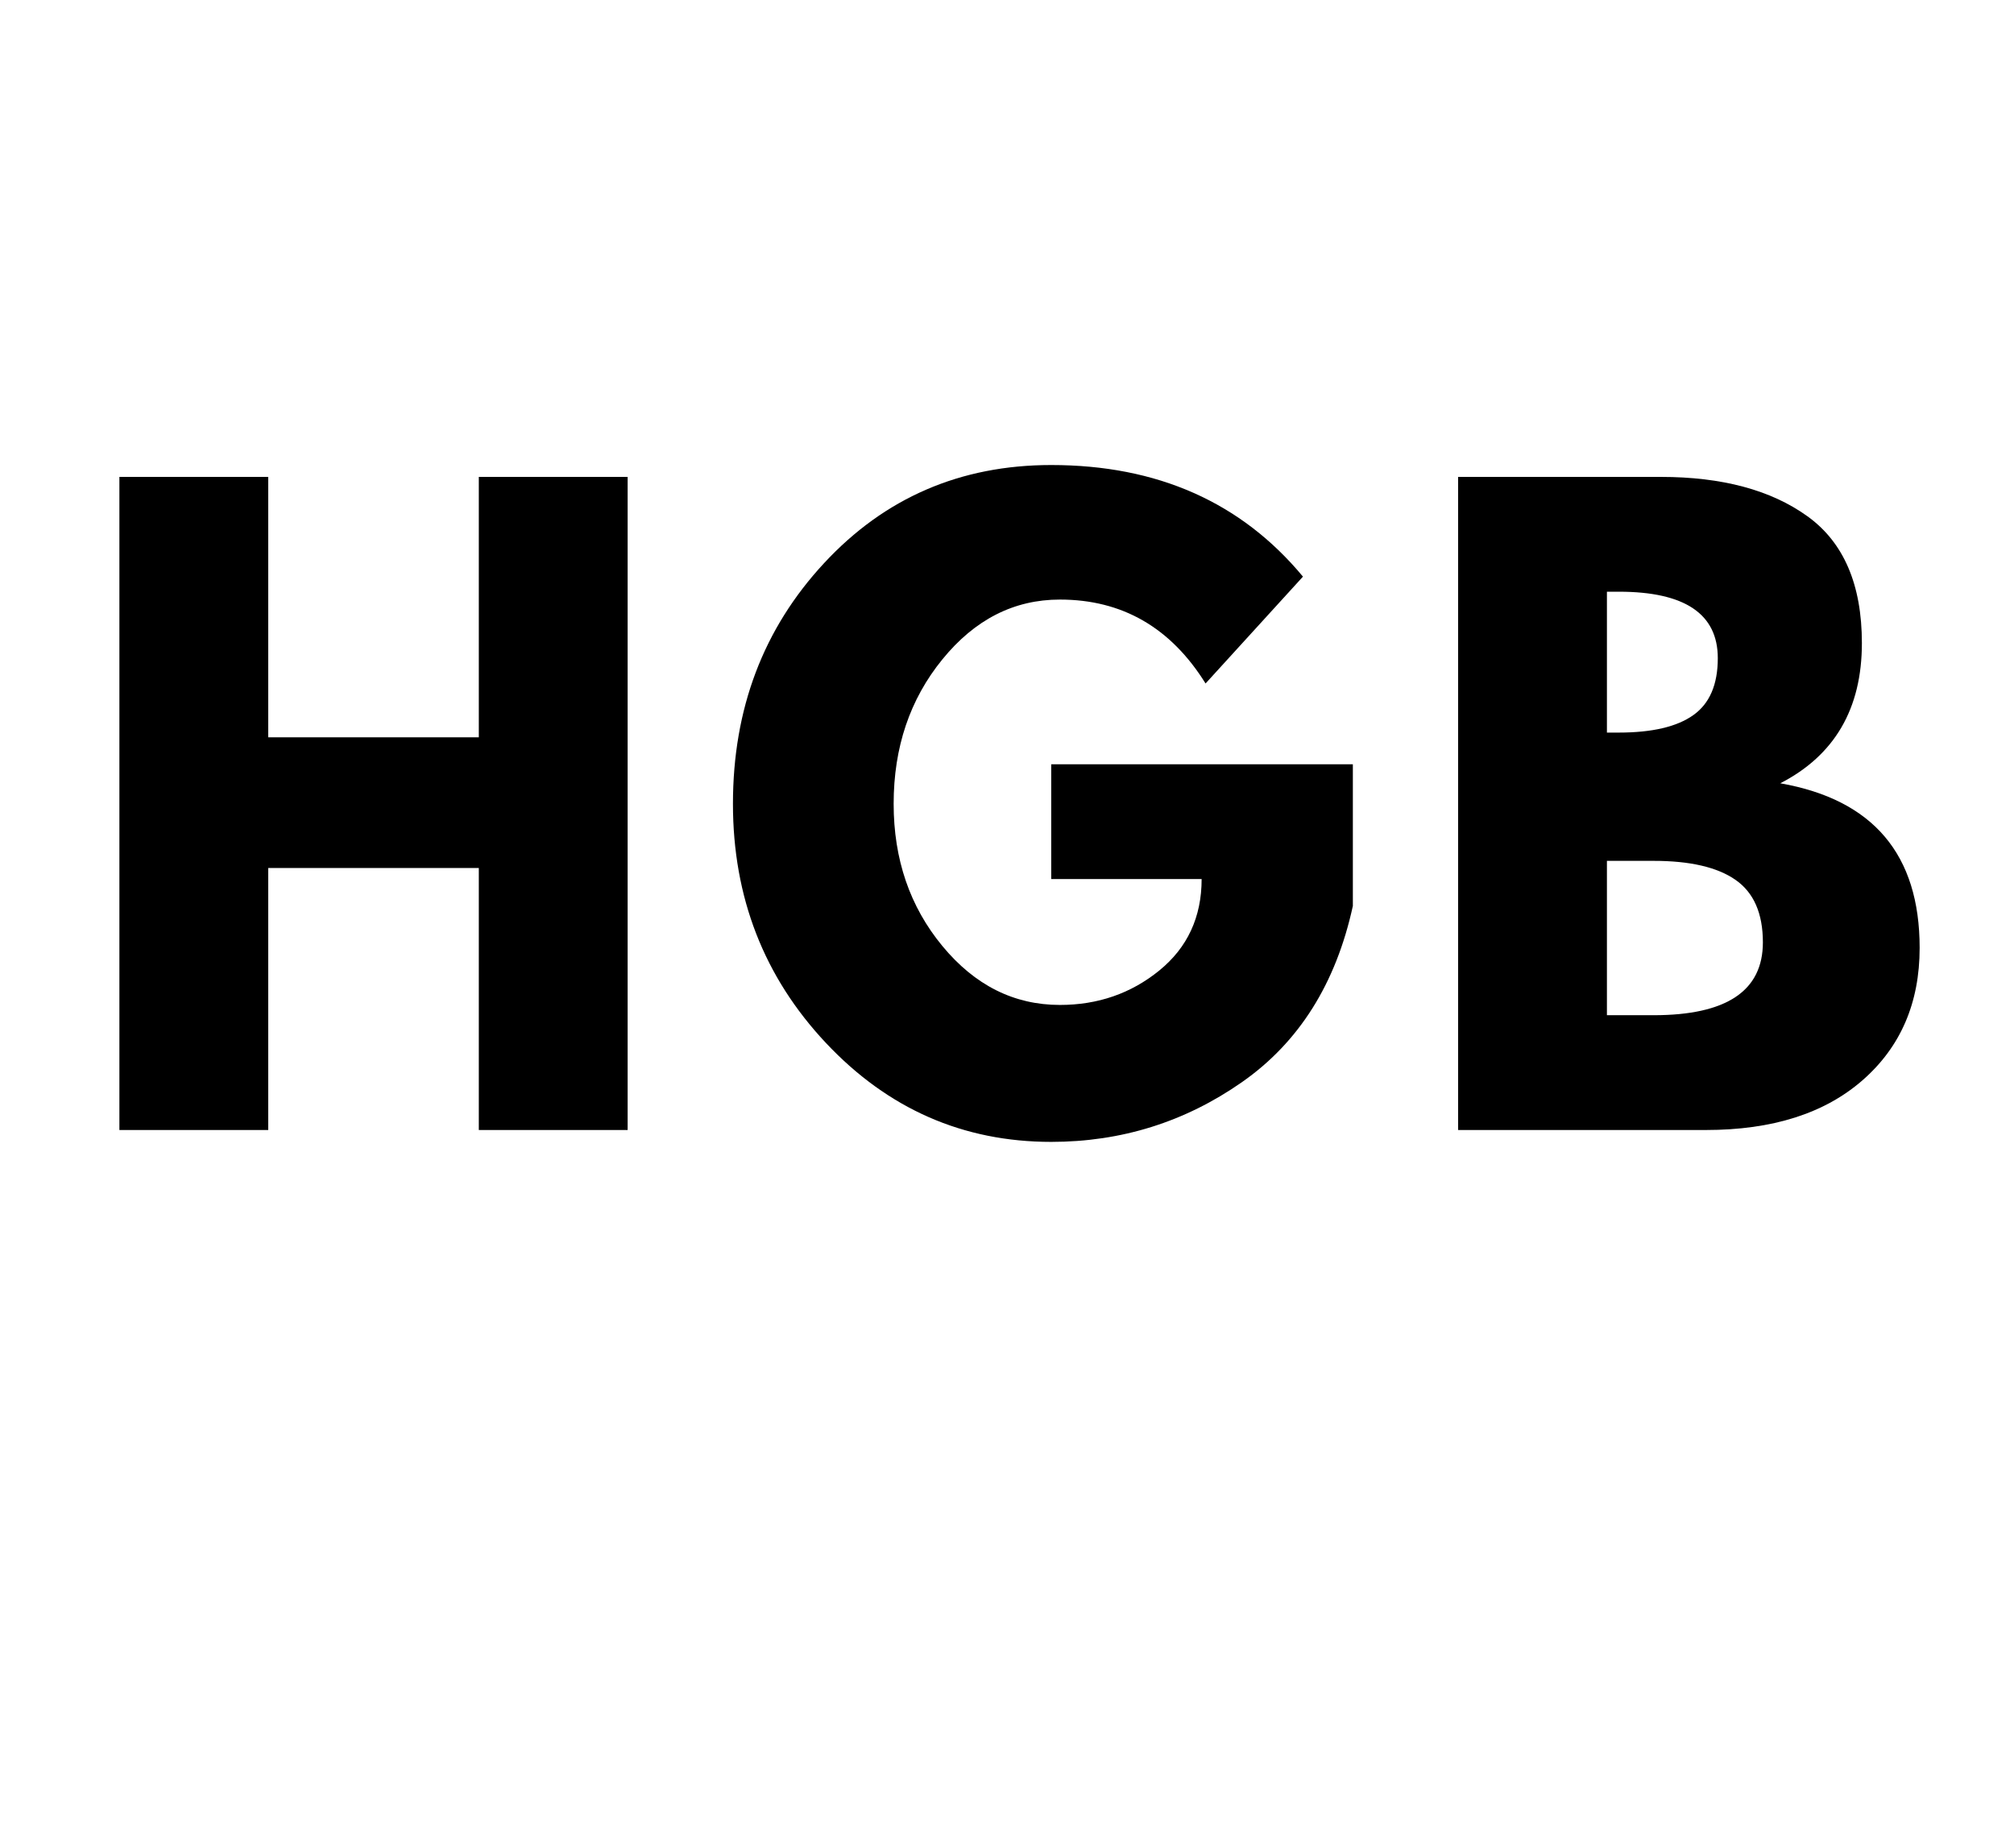
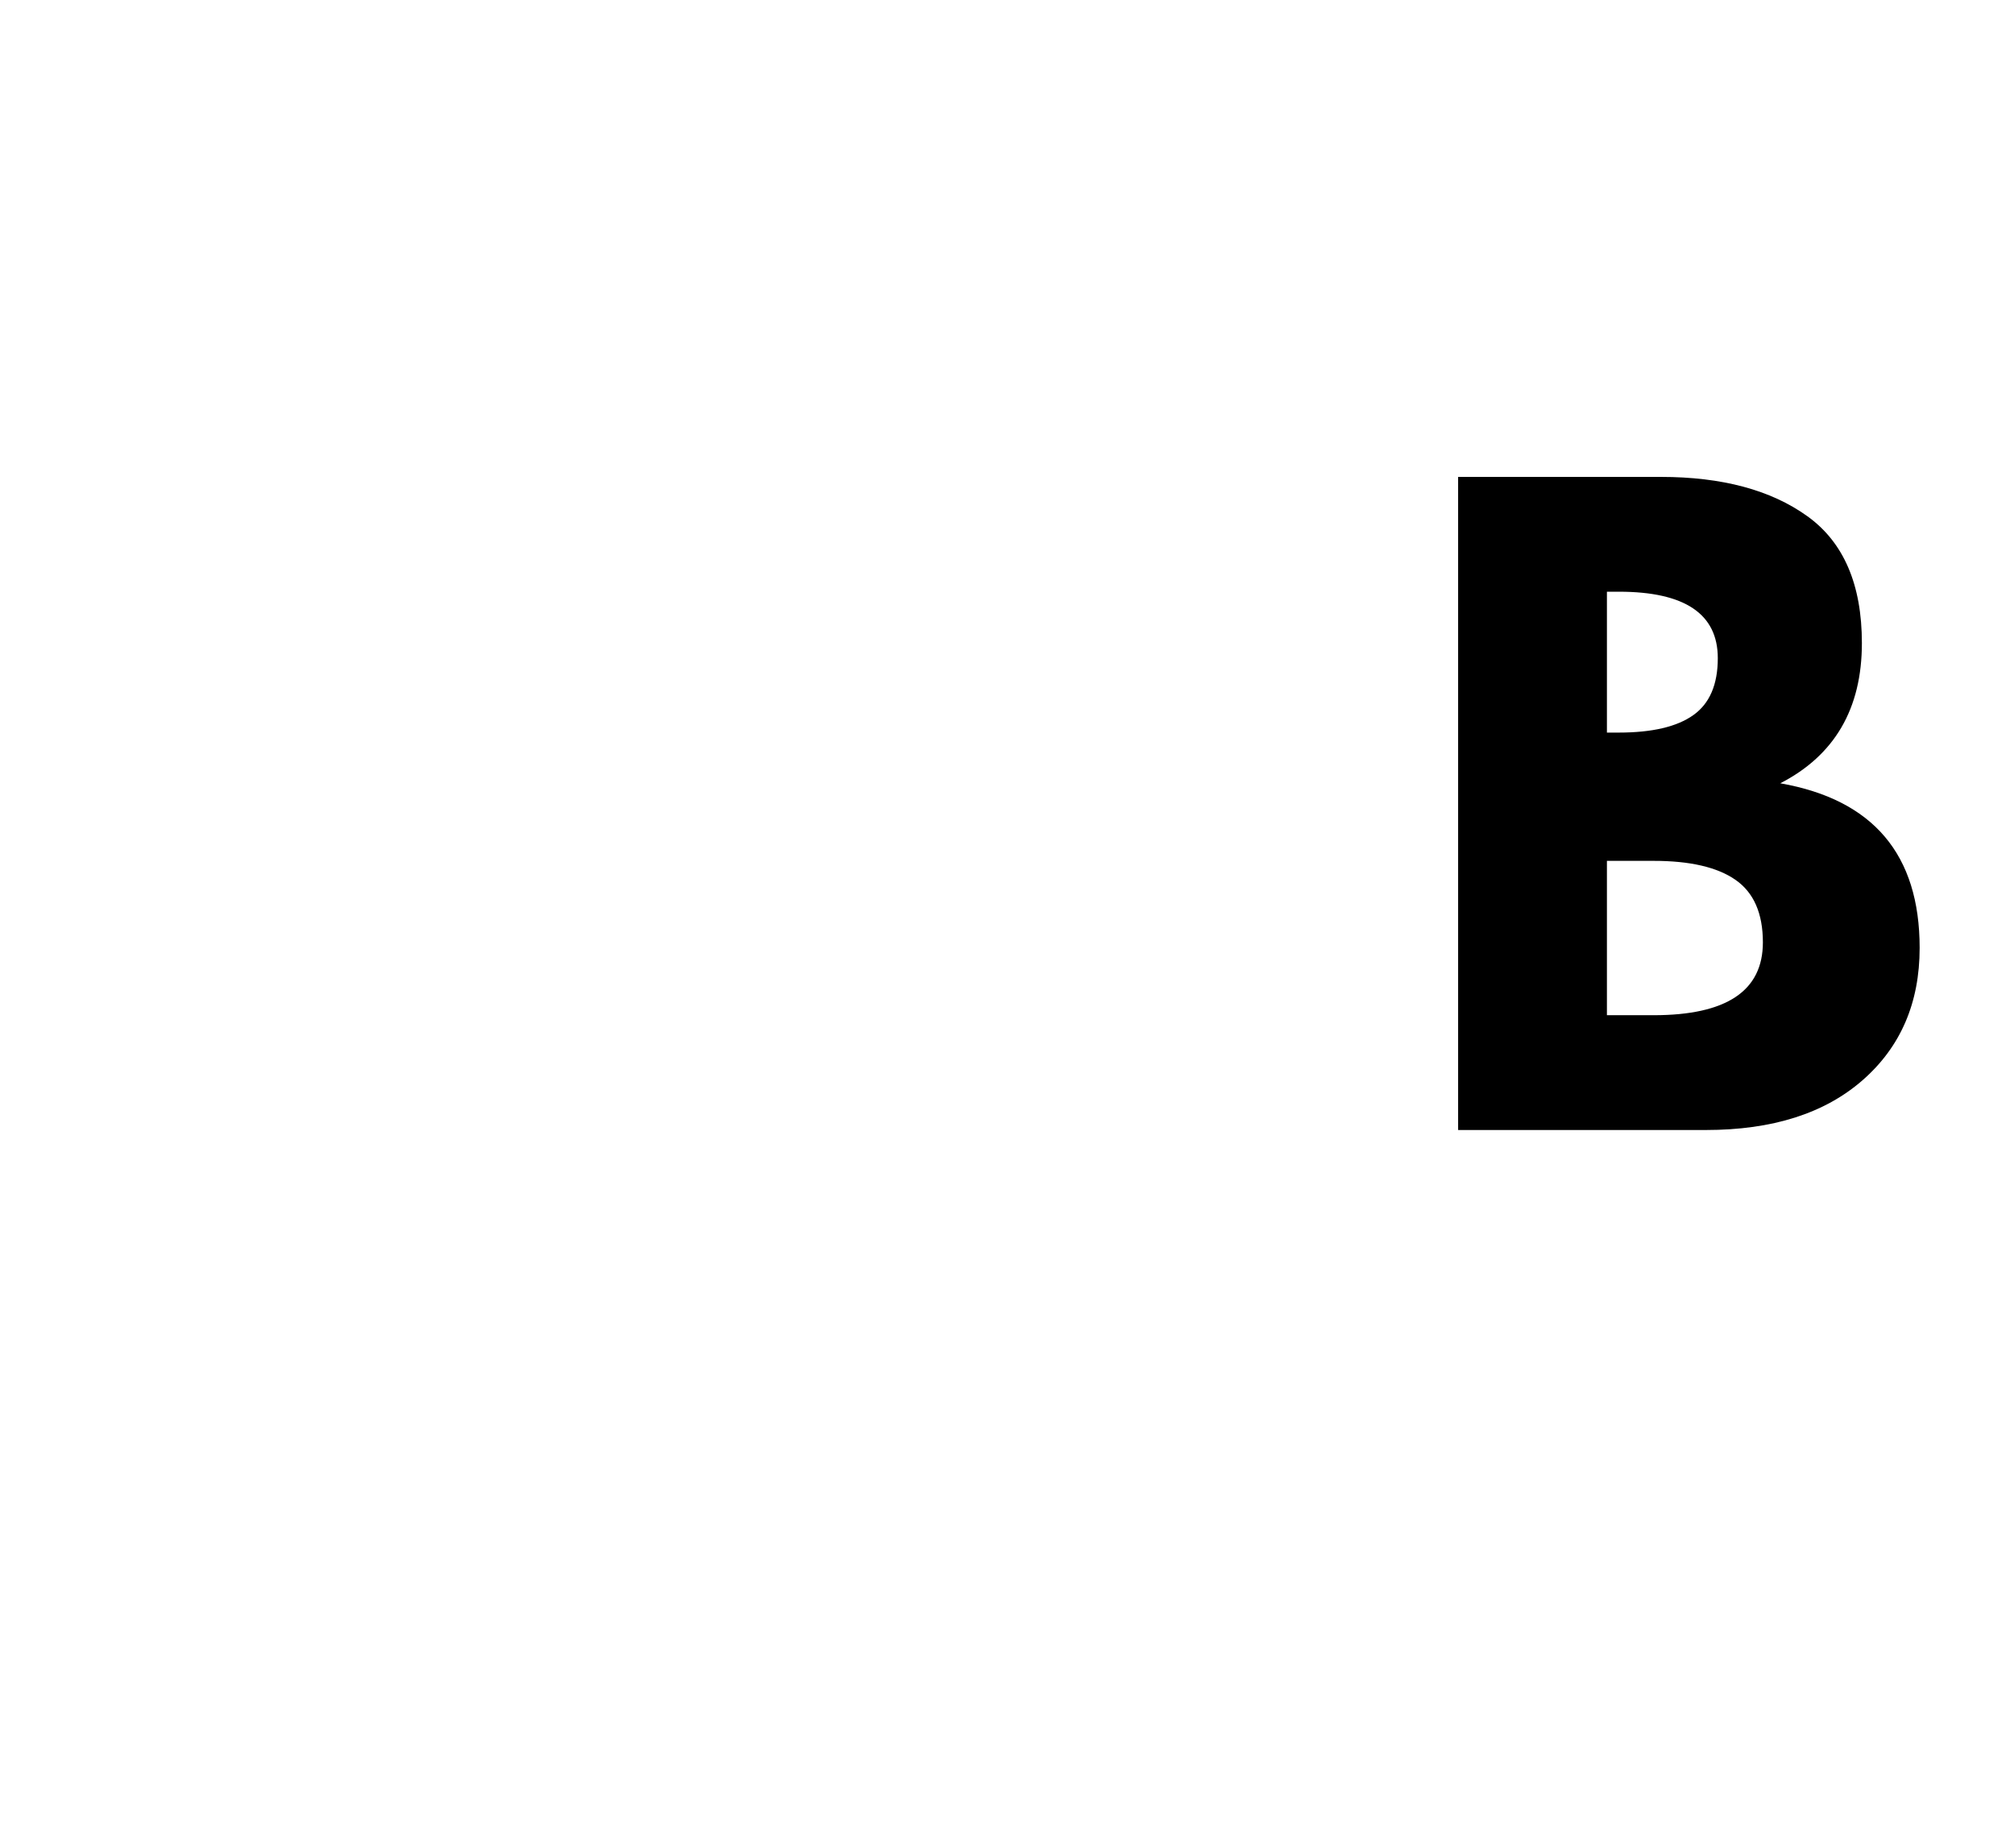
<svg xmlns="http://www.w3.org/2000/svg" height="480" preserveAspectRatio="xMidYMid meet" version="1.0" viewBox="0 0 392.25 360" width="523" zoomAndPan="magnify">
  <defs>
    <g />
  </defs>
  <g fill="#000000" fill-opacity="1">
    <g transform="translate(14.005, 220.088)">
      <g>
-         <path d="M 38.234 -51.031 L 38.234 0 L 9.25 0 L 9.25 -127.203 L 38.234 -127.203 L 38.234 -76.484 L 79.25 -76.484 L 79.25 -127.203 L 108.234 -127.203 L 108.234 0 L 79.25 0 L 79.25 -51.031 Z M 38.234 -51.031" />
-       </g>
+         </g>
    </g>
  </g>
  <g fill="#000000" fill-opacity="1">
    <g transform="translate(139.204, 220.088)">
      <g>
-         <path d="M 124.281 -71.234 L 124.281 -43.641 C 120.988 -28.523 113.789 -17.086 102.688 -9.328 C 91.582 -1.566 79.195 2.312 65.531 2.312 C 48.363 2.312 33.738 -4.109 21.656 -16.953 C 9.582 -29.805 3.547 -45.332 3.547 -63.531 C 3.547 -82.031 9.457 -97.648 21.281 -110.391 C 33.102 -123.141 47.852 -129.516 65.531 -129.516 C 86.188 -129.516 102.531 -122.27 114.562 -107.781 L 95.594 -86.969 C 88.812 -97.863 79.352 -103.312 67.219 -103.312 C 58.281 -103.312 50.648 -99.426 44.328 -91.656 C 38.004 -83.895 34.844 -74.52 34.844 -63.531 C 34.844 -52.727 38.004 -43.5 44.328 -35.844 C 50.648 -28.188 58.281 -24.359 67.219 -24.359 C 74.625 -24.359 81.078 -26.594 86.578 -31.062 C 92.078 -35.539 94.828 -41.477 94.828 -48.875 L 65.531 -48.875 L 65.531 -71.234 Z M 124.281 -71.234" />
-       </g>
+         </g>
    </g>
  </g>
  <g fill="#000000" fill-opacity="1">
    <g transform="translate(274.733, 220.088)">
      <g>
        <path d="M 9.25 -127.203 L 48.719 -127.203 C 60.645 -127.203 70.156 -124.656 77.25 -119.562 C 84.344 -114.477 87.891 -106.234 87.891 -94.828 C 87.891 -82.078 82.594 -72.977 72 -67.531 C 90.094 -64.344 99.141 -53.656 99.141 -35.469 C 99.141 -24.77 95.438 -16.18 88.031 -9.703 C 80.633 -3.234 70.461 0 57.516 0 L 9.25 0 Z M 38.234 -77.406 L 40.547 -77.406 C 47.023 -77.406 51.859 -78.535 55.047 -80.797 C 58.234 -83.055 59.828 -86.754 59.828 -91.891 C 59.828 -100.523 53.398 -104.844 40.547 -104.844 L 38.234 -104.844 Z M 38.234 -22.359 L 47.328 -22.359 C 61.516 -22.359 68.609 -27.086 68.609 -36.547 C 68.609 -42.191 66.832 -46.25 63.281 -48.719 C 59.738 -51.188 54.422 -52.422 47.328 -52.422 L 38.234 -52.422 Z M 38.234 -22.359" />
      </g>
    </g>
  </g>
</svg>